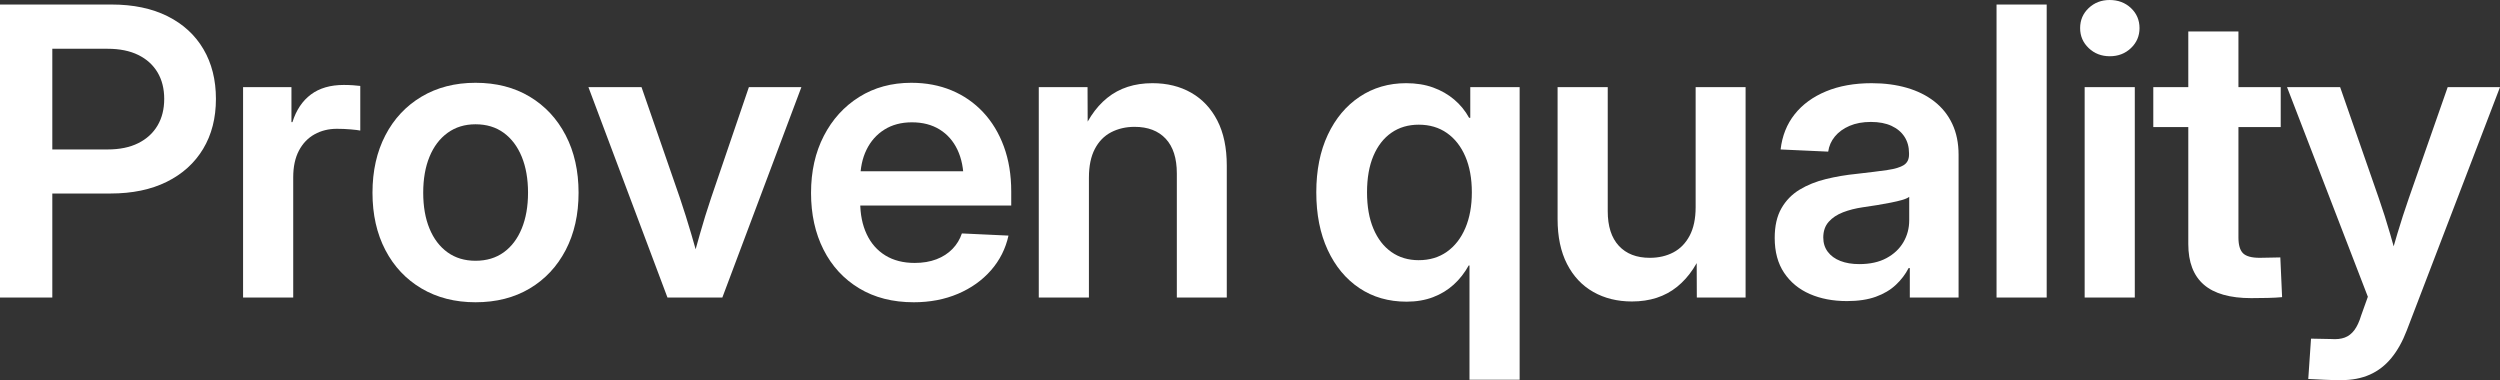
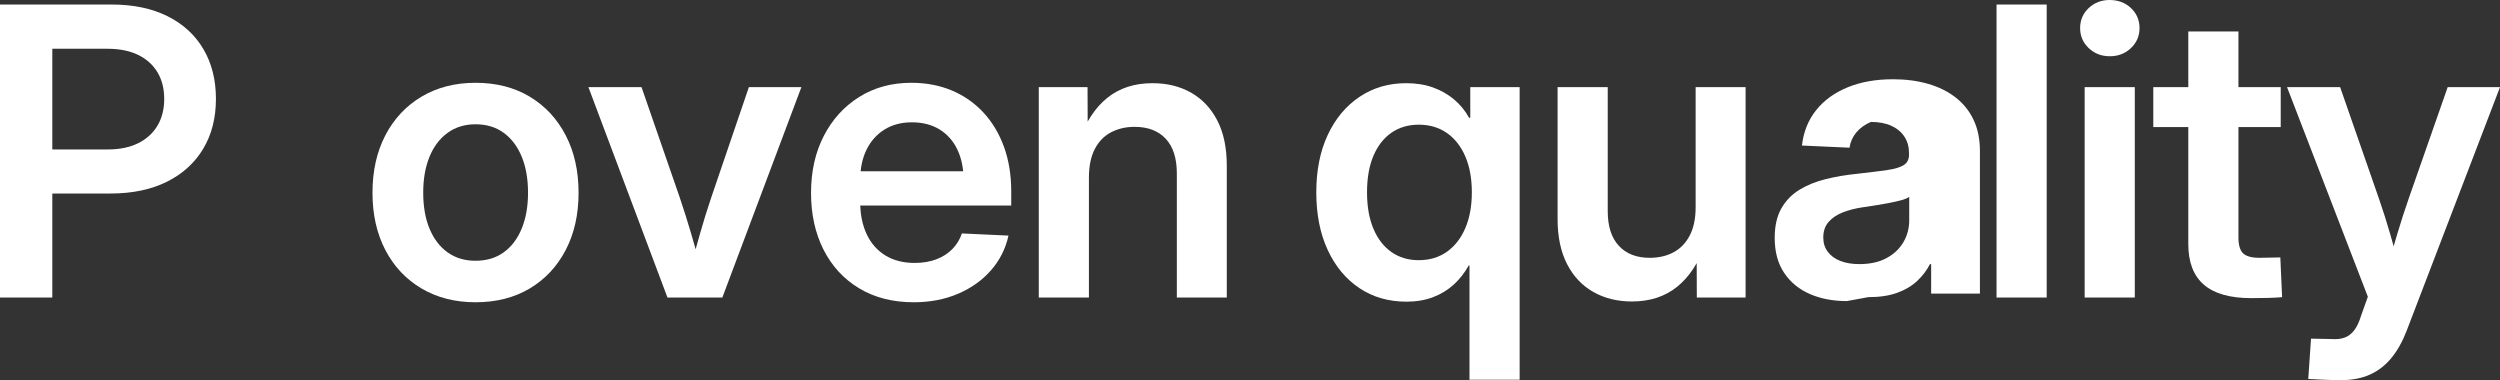
<svg xmlns="http://www.w3.org/2000/svg" id="_レイヤー_1" data-name="レイヤー_1" version="1.1" viewBox="0 0 645.563 98.16">
  <rect x="0" y="0" width="645.563" height="98.16" fill="#333333" stroke="none" />
  <path d="M0,76.832V1.168h28.793c5.619,0,10.443,1.008,14.473,3.021,4.028,2.015,7.117,4.85,9.268,8.506,2.149,3.656,3.225,7.939,3.225,12.848,0,4.943-1.101,9.242-3.301,12.898-2.201,3.656-5.332,6.492-9.395,8.506-4.062,2.015-8.904,3.021-14.523,3.021H7.77v-11.375h20.008c3.114,0,5.755-.541,7.922-1.625,2.166-1.083,3.825-2.598,4.977-4.545,1.15-1.946,1.727-4.24,1.727-6.881s-.576-4.926-1.727-6.855c-1.151-1.93-2.811-3.428-4.977-4.494-2.167-1.066-4.808-1.6-7.922-1.6h-14.27v64.238H0Z" style="fill: #fff;" />
-   <path d="M62.768,76.832V22.496h12.492v9.039h.254c.981-3.114,2.572-5.492,4.773-7.135,2.2-1.642,5.027-2.463,8.48-2.463.812,0,1.6.025,2.361.076s1.396.11,1.904.178v11.527c-.475-.102-1.295-.203-2.463-.305s-2.361-.152-3.58-.152c-2.133,0-4.055.475-5.764,1.422-1.71.948-3.056,2.354-4.037,4.215-.982,1.862-1.473,4.164-1.473,6.906v31.027h-12.949Z" style="fill: #fff;" />
  <path d="M122.793,78.051c-5.281,0-9.928-1.186-13.939-3.555s-7.127-5.679-9.344-9.928c-2.218-4.248-3.326-9.183-3.326-14.803s1.108-10.562,3.326-14.828c2.217-4.266,5.332-7.592,9.344-9.979s8.658-3.58,13.939-3.58c5.349,0,10.012,1.193,13.99,3.58,3.978,2.387,7.075,5.713,9.293,9.979,2.217,4.266,3.326,9.209,3.326,14.828s-1.109,10.555-3.326,14.803c-2.218,4.249-5.315,7.559-9.293,9.928-3.979,2.369-8.642,3.555-13.99,3.555ZM122.793,67.336c2.844,0,5.272-.728,7.287-2.184,2.014-1.455,3.562-3.504,4.646-6.145,1.083-2.641,1.625-5.721,1.625-9.242,0-3.555-.542-6.652-1.625-9.293-1.084-2.641-2.633-4.697-4.646-6.17-2.015-1.473-4.443-2.209-7.287-2.209-2.776,0-5.18.736-7.211,2.209s-3.589,3.529-4.672,6.17c-1.084,2.641-1.625,5.738-1.625,9.293s.541,6.645,1.625,9.268c1.083,2.624,2.632,4.664,4.646,6.119,2.014,1.456,4.426,2.184,7.236,2.184Z" style="fill: #fff;" />
  <path d="M172.357,76.832l-20.414-54.336h13.711l9.902,28.59c1.049,3.115,2.031,6.229,2.945,9.344.914,3.115,1.811,6.246,2.691,9.395h-3.098c.88-3.148,1.76-6.279,2.641-9.395.88-3.114,1.845-6.229,2.895-9.344l9.75-28.59h13.559l-20.414,54.336h-14.168Z" style="fill: #fff;" />
  <path d="M235.938,78.051c-5.417,0-10.114-1.202-14.092-3.605-3.979-2.403-7.042-5.729-9.191-9.979-2.15-4.248-3.225-9.132-3.225-14.65,0-5.552,1.1-10.461,3.301-14.727,2.2-4.266,5.247-7.617,9.141-10.055,3.893-2.438,8.379-3.656,13.457-3.656,3.791,0,7.253.652,10.385,1.955,3.131,1.304,5.848,3.183,8.15,5.637,2.302,2.455,4.088,5.408,5.357,8.861s1.904,7.33,1.904,11.629v3.605h-46.312v-8.836h39.812l-5.789,2.438c0-3.08-.533-5.746-1.6-7.998-1.066-2.251-2.599-3.994-4.596-5.23-1.998-1.235-4.385-1.854-7.16-1.854-2.742,0-5.112.627-7.109,1.879-1.998,1.253-3.538,2.988-4.621,5.205-1.084,2.218-1.625,4.816-1.625,7.795v5.688c0,3.183.559,5.959,1.676,8.328,1.117,2.37,2.725,4.198,4.824,5.484,2.099,1.287,4.621,1.93,7.566,1.93,2.099,0,3.969-.312,5.611-.939,1.642-.626,3.021-1.515,4.139-2.666,1.117-1.15,1.93-2.488,2.438-4.012l12.035.559c-.745,3.386-2.252,6.373-4.52,8.963-2.269,2.59-5.112,4.613-8.531,6.068-3.42,1.455-7.229,2.184-11.426,2.184Z" style="fill: #fff;" />
  <path d="M281.186,45.855v30.977h-12.949V22.496h12.594l.051,13.762h-2.184c1.692-4.807,4.104-8.472,7.236-10.994,3.131-2.521,7.016-3.783,11.654-3.783,3.791,0,7.126.821,10.004,2.463,2.877,1.643,5.129,4.037,6.754,7.186s2.438,7.025,2.438,11.629v34.074h-12.898v-32.043c0-3.927-.957-6.914-2.869-8.963-1.913-2.048-4.596-3.072-8.049-3.072-2.234,0-4.249.466-6.043,1.396-1.795.932-3.199,2.37-4.215,4.316-1.016,1.947-1.523,4.41-1.523,7.389Z" style="fill: #fff;" />
  <path d="M392.407,98.059h-12.949v-29.504h-.203c-1.05,1.896-2.336,3.538-3.859,4.926-1.523,1.389-3.301,2.472-5.332,3.25s-4.316,1.168-6.855,1.168c-4.639,0-8.701-1.168-12.188-3.504-3.487-2.336-6.213-5.619-8.176-9.852-1.964-4.231-2.945-9.191-2.945-14.879s.99-10.639,2.971-14.854,4.723-7.49,8.227-9.826,7.507-3.504,12.01-3.504c2.572,0,4.892.373,6.957,1.117,2.064.745,3.885,1.786,5.459,3.123,1.574,1.338,2.852,2.903,3.834,4.697h.305v-7.922h12.746v75.562ZM366.356,67.184c2.81,0,5.238-.728,7.287-2.184,2.048-1.455,3.631-3.495,4.748-6.119,1.117-2.623,1.676-5.695,1.676-9.217,0-3.555-.559-6.635-1.676-9.242-1.117-2.606-2.7-4.629-4.748-6.068-2.049-1.438-4.478-2.158-7.287-2.158-2.709,0-5.062.694-7.059,2.082-1.998,1.389-3.547,3.377-4.646,5.967-1.101,2.59-1.65,5.73-1.65,9.42,0,3.656.55,6.788,1.65,9.395,1.1,2.607,2.648,4.613,4.646,6.018,1.997,1.405,4.35,2.107,7.059,2.107Z" style="fill: #fff;" />
  <path d="M421.405,77.848c-3.758,0-7.084-.821-9.979-2.463s-5.154-4.045-6.779-7.211c-1.625-3.165-2.438-7.033-2.438-11.604V22.496h12.949v32.043c0,3.894.956,6.873,2.869,8.938,1.912,2.065,4.578,3.098,7.998,3.098,2.268,0,4.291-.465,6.068-1.396,1.777-.931,3.182-2.369,4.215-4.316,1.032-1.946,1.549-4.409,1.549-7.389v-30.977h12.898v54.336h-12.594l-.051-13.711h2.184c-1.693,4.773-4.105,8.422-7.236,10.943-3.132,2.522-7.017,3.783-11.654,3.783Z" style="fill: #fff;" />
-   <path d="M476.911,77.746c-3.589,0-6.779-.609-9.572-1.828s-5.002-3.038-6.627-5.459c-1.625-2.42-2.438-5.425-2.438-9.014,0-3.08.575-5.628,1.727-7.643,1.15-2.014,2.717-3.622,4.697-4.824,1.98-1.201,4.248-2.115,6.805-2.742,2.556-.626,5.205-1.074,7.947-1.346,3.317-.372,5.958-.702,7.922-.99,1.963-.287,3.385-.719,4.266-1.295.88-.575,1.32-1.473,1.32-2.691v-.355c0-1.625-.39-3.038-1.168-4.24-.779-1.201-1.896-2.141-3.352-2.818-1.456-.677-3.233-1.016-5.332-1.016s-3.936.339-5.51,1.016c-1.574.678-2.836,1.592-3.783,2.742-.948,1.151-1.523,2.455-1.727,3.91l-12.289-.559c.406-3.521,1.616-6.551,3.631-9.09,2.014-2.539,4.714-4.511,8.1-5.916,3.385-1.404,7.312-2.107,11.781-2.107,3.317,0,6.348.398,9.09,1.193,2.742.796,5.111,1.973,7.109,3.529,1.997,1.558,3.537,3.487,4.621,5.789,1.083,2.303,1.625,4.96,1.625,7.973v36.867h-12.594v-7.617h-.305c-.812,1.592-1.913,3.039-3.301,4.342-1.389,1.304-3.115,2.328-5.18,3.072-2.065.744-4.554,1.117-7.465,1.117ZM480.11,68.199c2.775,0,5.12-.516,7.033-1.549,1.912-1.032,3.368-2.403,4.367-4.113.998-1.709,1.498-3.597,1.498-5.662v-6.043c-.406.305-1.024.576-1.854.812-.83.237-1.803.466-2.92.686-1.117.221-2.294.432-3.529.635-1.236.203-2.463.39-3.682.559-1.862.271-3.563.703-5.104,1.295-1.541.593-2.776,1.414-3.707,2.463-.932,1.05-1.396,2.404-1.396,4.062,0,1.422.389,2.649,1.168,3.682.778,1.033,1.861,1.82,3.25,2.361,1.388.542,3.013.812,4.875.812Z" style="fill: #fff;" />
+   <path d="M476.911,77.746c-3.589,0-6.779-.609-9.572-1.828s-5.002-3.038-6.627-5.459c-1.625-2.42-2.438-5.425-2.438-9.014,0-3.08.575-5.628,1.727-7.643,1.15-2.014,2.717-3.622,4.697-4.824,1.98-1.201,4.248-2.115,6.805-2.742,2.556-.626,5.205-1.074,7.947-1.346,3.317-.372,5.958-.702,7.922-.99,1.963-.287,3.385-.719,4.266-1.295.88-.575,1.32-1.473,1.32-2.691v-.355c0-1.625-.39-3.038-1.168-4.24-.779-1.201-1.896-2.141-3.352-2.818-1.456-.677-3.233-1.016-5.332-1.016c-1.574.678-2.836,1.592-3.783,2.742-.948,1.151-1.523,2.455-1.727,3.91l-12.289-.559c.406-3.521,1.616-6.551,3.631-9.09,2.014-2.539,4.714-4.511,8.1-5.916,3.385-1.404,7.312-2.107,11.781-2.107,3.317,0,6.348.398,9.09,1.193,2.742.796,5.111,1.973,7.109,3.529,1.997,1.558,3.537,3.487,4.621,5.789,1.083,2.303,1.625,4.96,1.625,7.973v36.867h-12.594v-7.617h-.305c-.812,1.592-1.913,3.039-3.301,4.342-1.389,1.304-3.115,2.328-5.18,3.072-2.065.744-4.554,1.117-7.465,1.117ZM480.11,68.199c2.775,0,5.12-.516,7.033-1.549,1.912-1.032,3.368-2.403,4.367-4.113.998-1.709,1.498-3.597,1.498-5.662v-6.043c-.406.305-1.024.576-1.854.812-.83.237-1.803.466-2.92.686-1.117.221-2.294.432-3.529.635-1.236.203-2.463.39-3.682.559-1.862.271-3.563.703-5.104,1.295-1.541.593-2.776,1.414-3.707,2.463-.932,1.05-1.396,2.404-1.396,4.062,0,1.422.389,2.649,1.168,3.682.778,1.033,1.861,1.82,3.25,2.361,1.388.542,3.013.812,4.875.812Z" style="fill: #fff;" />
  <path d="M528.507,1.168v75.664h-12.949V1.168h12.949Z" style="fill: #fff;" />
  <path d="M544.81,14.523c-2.167,0-3.986-.702-5.459-2.107-1.473-1.404-2.209-3.123-2.209-5.154,0-2.064.736-3.791,2.209-5.18,1.473-1.388,3.275-2.082,5.408-2.082,2.2,0,4.037.694,5.51,2.082,1.473,1.389,2.209,3.115,2.209,5.18,0,2.031-.736,3.75-2.209,5.154-1.473,1.405-3.293,2.107-5.459,2.107ZM538.31,76.832V22.496h12.949v54.336h-12.949Z" style="fill: #fff;" />
  <path d="M588.94,22.496v10.309h-32.906v-10.309h32.906ZM565.073,8.125h12.949v53.219c0,1.93.397,3.284,1.193,4.062.795.779,2.226,1.168,4.291,1.168.778,0,1.692-.017,2.742-.051,1.049-.033,1.912-.051,2.59-.051l.457,10.258c-1.016.102-2.252.169-3.707.203-1.456.033-2.878.051-4.266.051-5.484,0-9.564-1.159-12.238-3.479-2.675-2.318-4.012-5.814-4.012-10.486V8.125Z" style="fill: #fff;" />
  <path d="M596.052,97.855l.711-10.41,5.23.102c1.354.102,2.514-.025,3.479-.381s1.794-.999,2.488-1.93c.693-.932,1.277-2.192,1.752-3.783l1.727-4.824-20.871-54.133h13.711l9.953,28.59c1.083,3.115,2.073,6.229,2.971,9.344.896,3.115,1.785,6.246,2.666,9.395h-3.504c.846-3.148,1.734-6.279,2.666-9.395.931-3.114,1.938-6.229,3.021-9.344l10.004-28.59h13.508l-24.07,62.816c-1.084,2.844-2.412,5.222-3.986,7.135-1.574,1.912-3.428,3.343-5.561,4.291-2.133.947-4.604,1.422-7.414,1.422-1.49,0-2.954-.034-4.393-.102-1.439-.068-2.802-.136-4.088-.203Z" style="fill: #fff;" />
</svg>